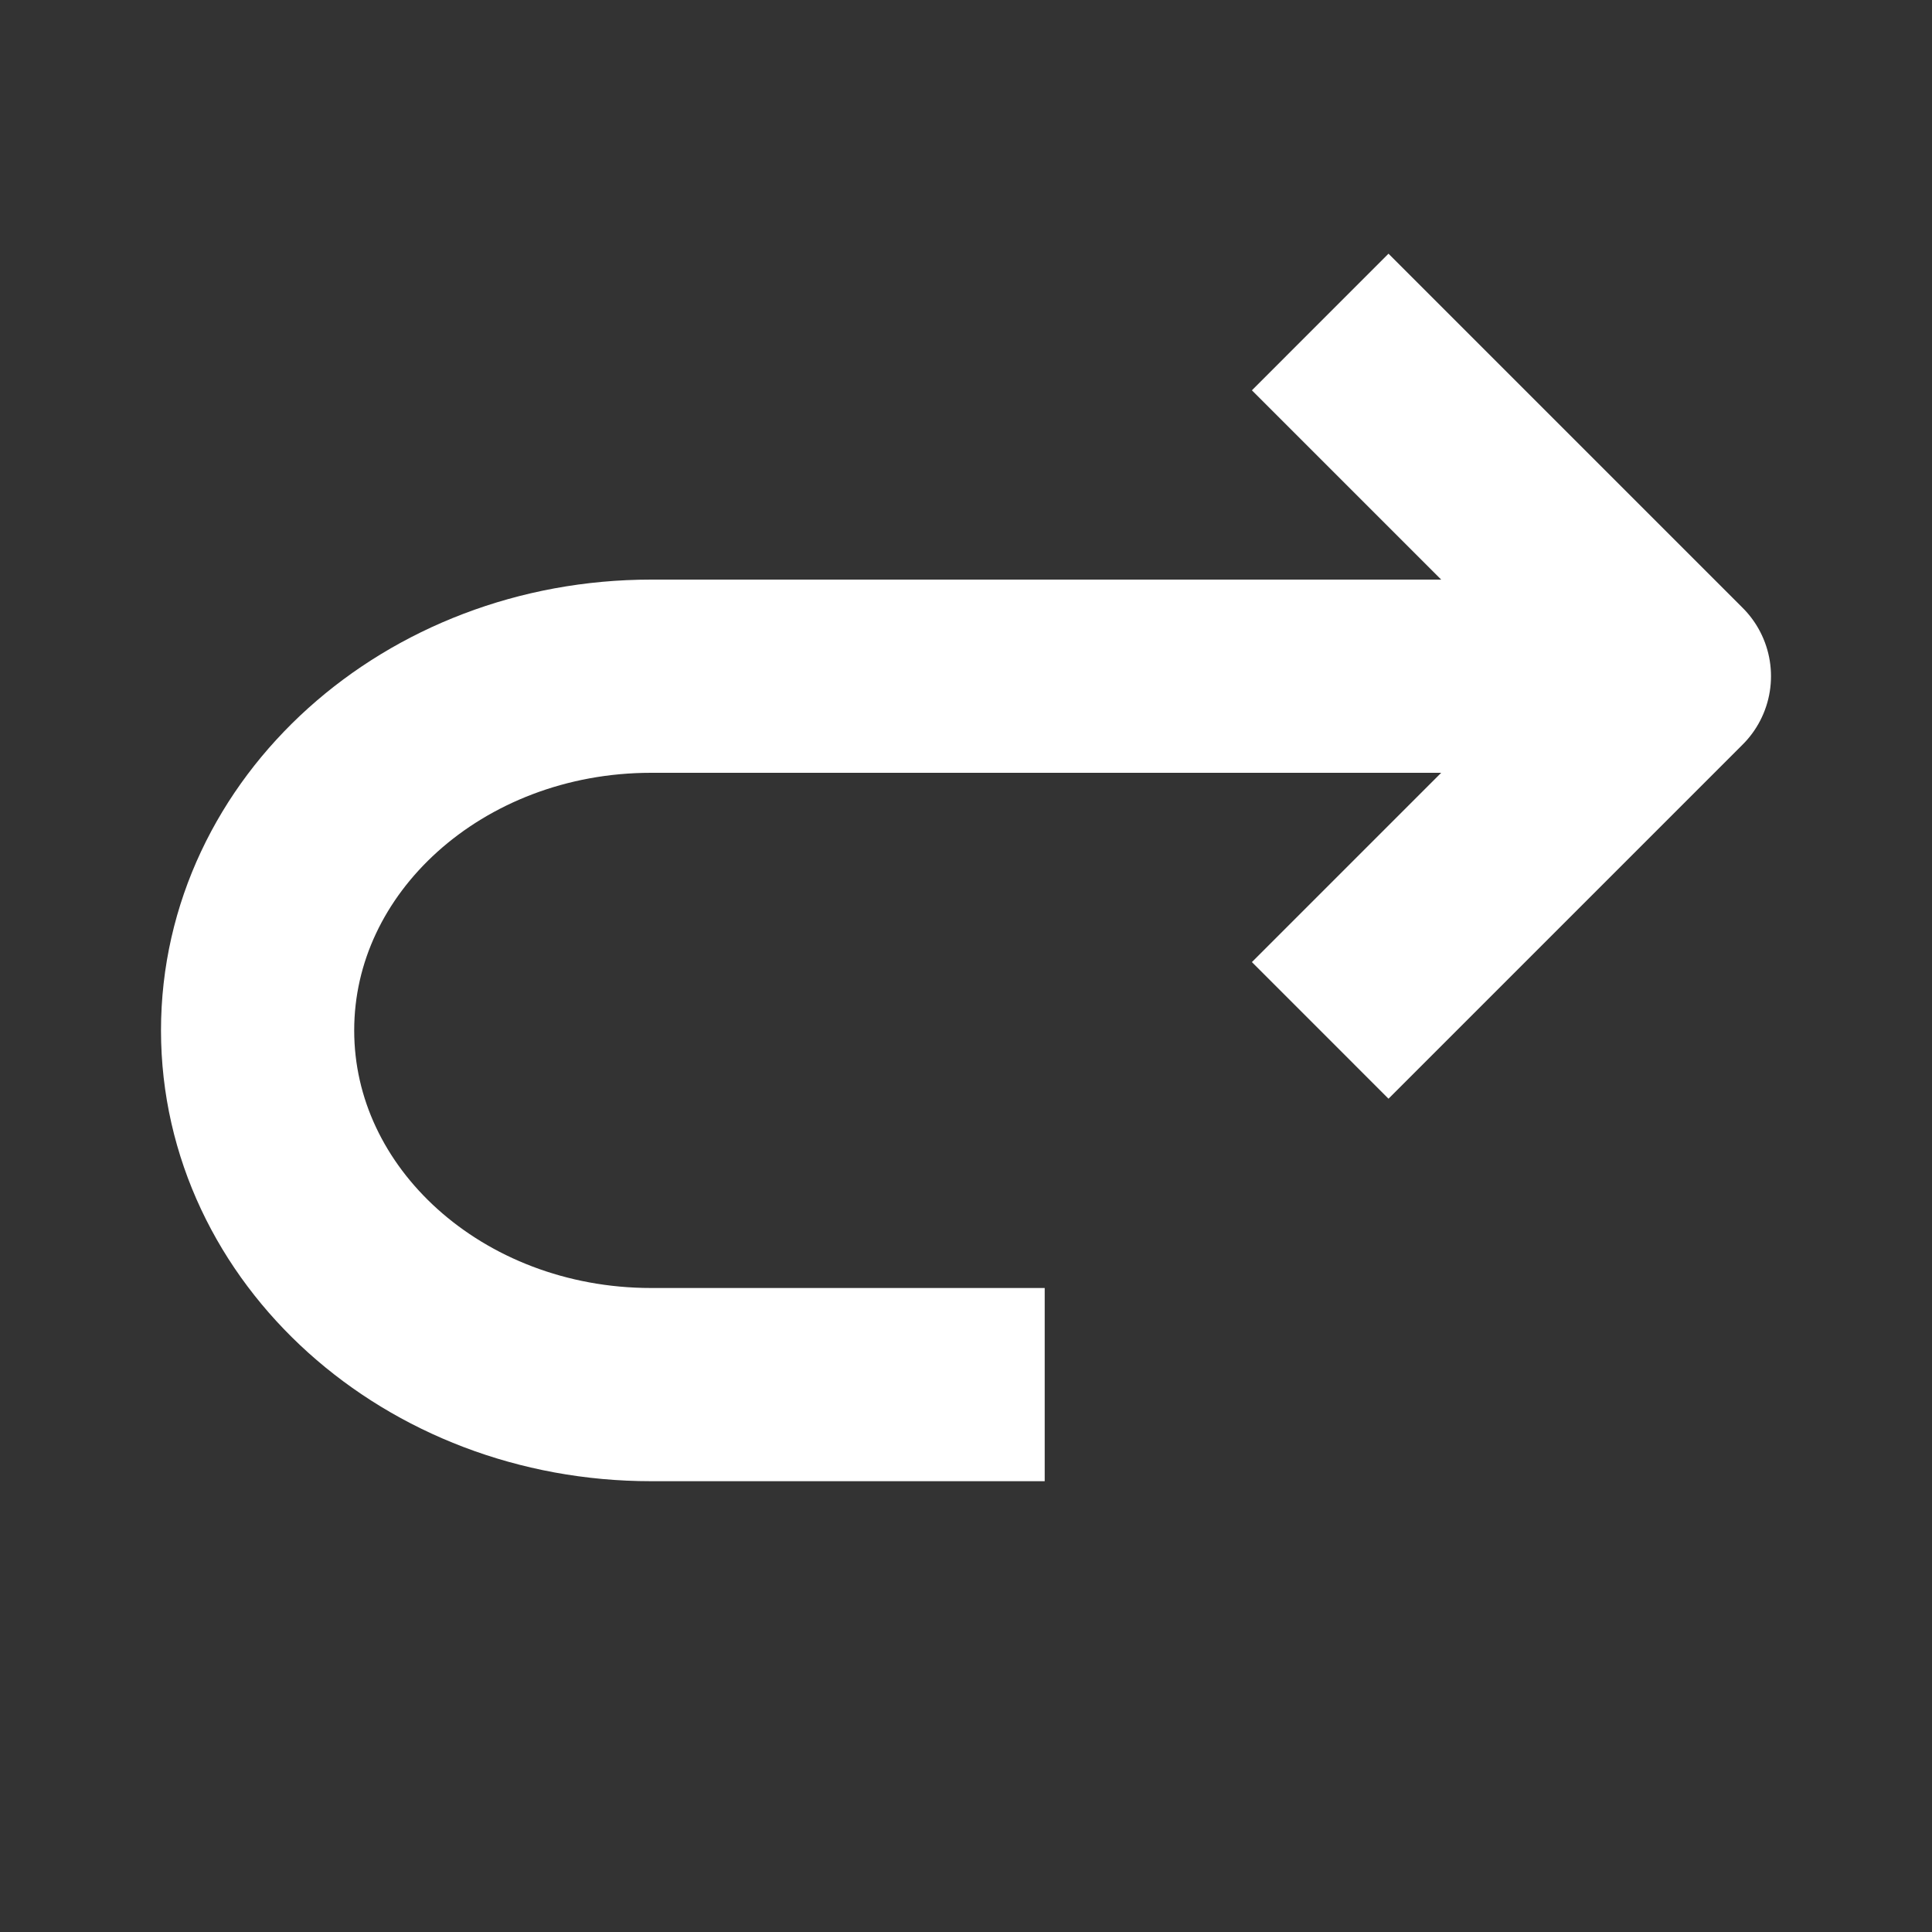
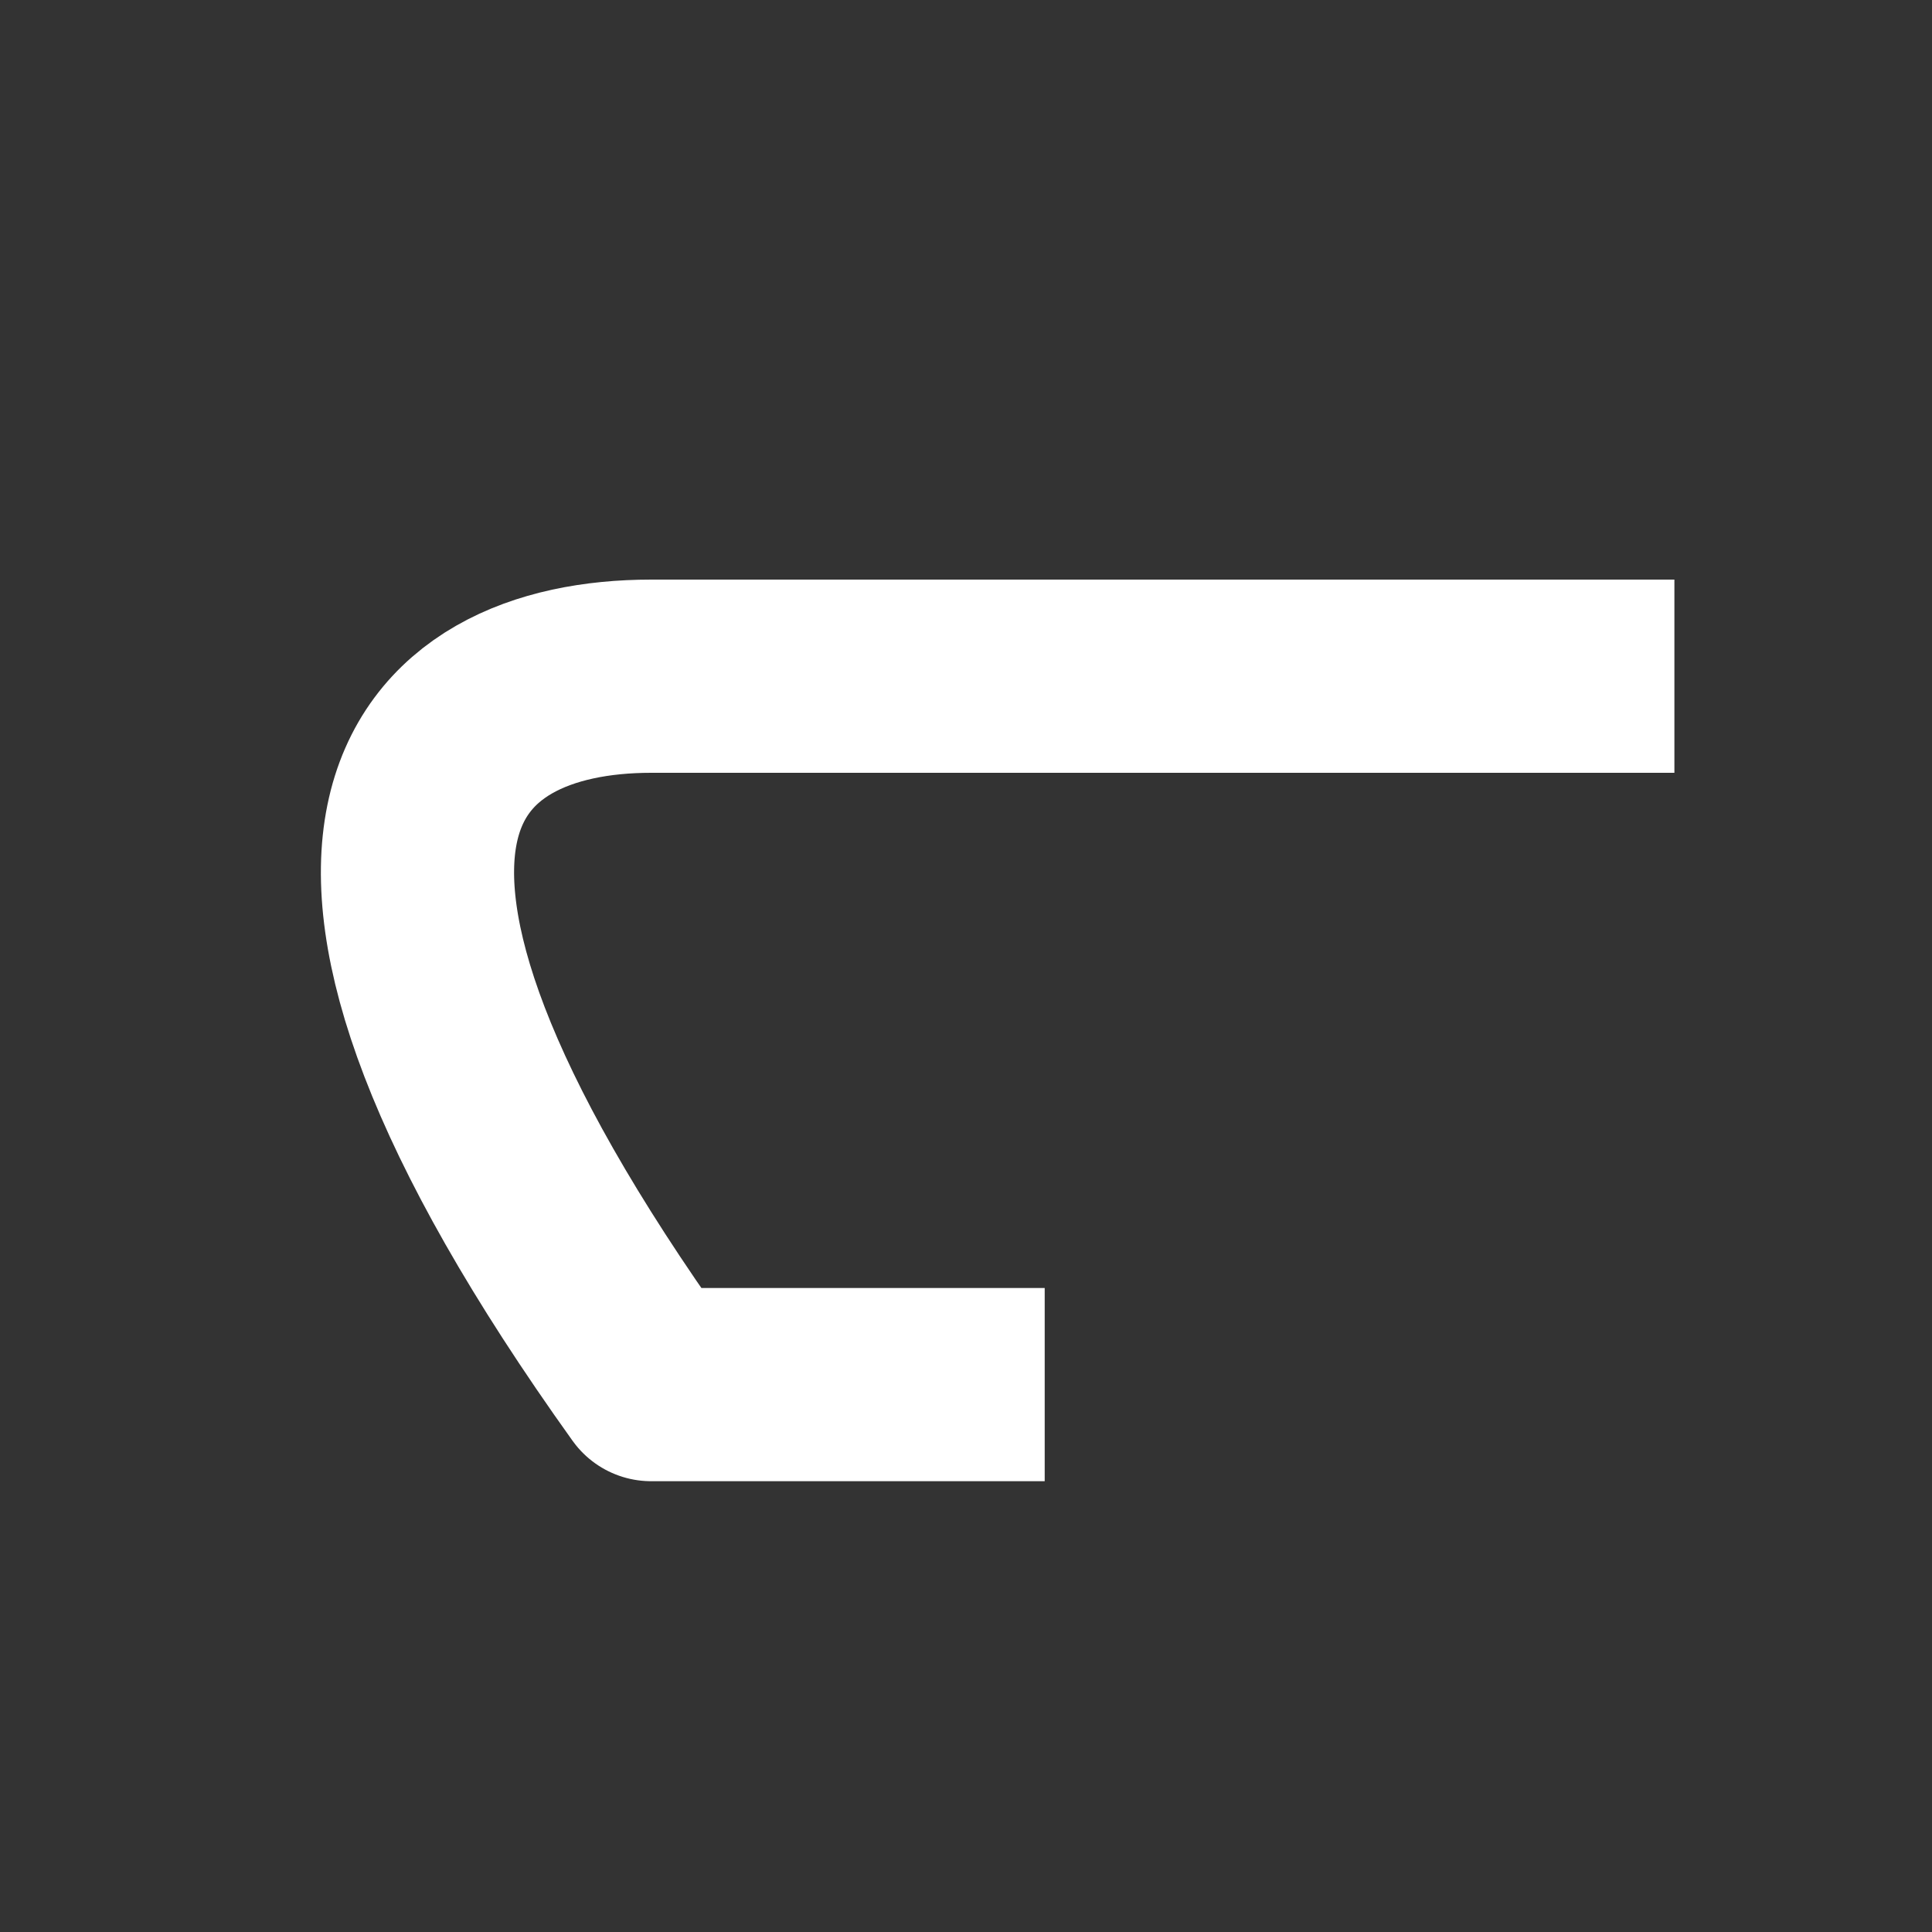
<svg xmlns="http://www.w3.org/2000/svg" width="30" height="30" viewBox="0 0 30 30" fill="none">
  <rect x="0" y="0" width="30" height="30" fill="#333333" stroke="none" />
-   <path d="M20.5 16L26 10.5L20.5 5" stroke="white" stroke-width="3" stroke-linejoin="round" />
-   <path d="M16.222 21.5H10.111C6.736 21.5 4 19.038 4 16C4 12.962 6.736 10.5 10.111 10.5H26" stroke="white" stroke-width="3" stroke-linejoin="round" />
+   <path d="M16.222 21.5H10.111C4 12.962 6.736 10.5 10.111 10.5H26" stroke="white" stroke-width="3" stroke-linejoin="round" />
</svg>